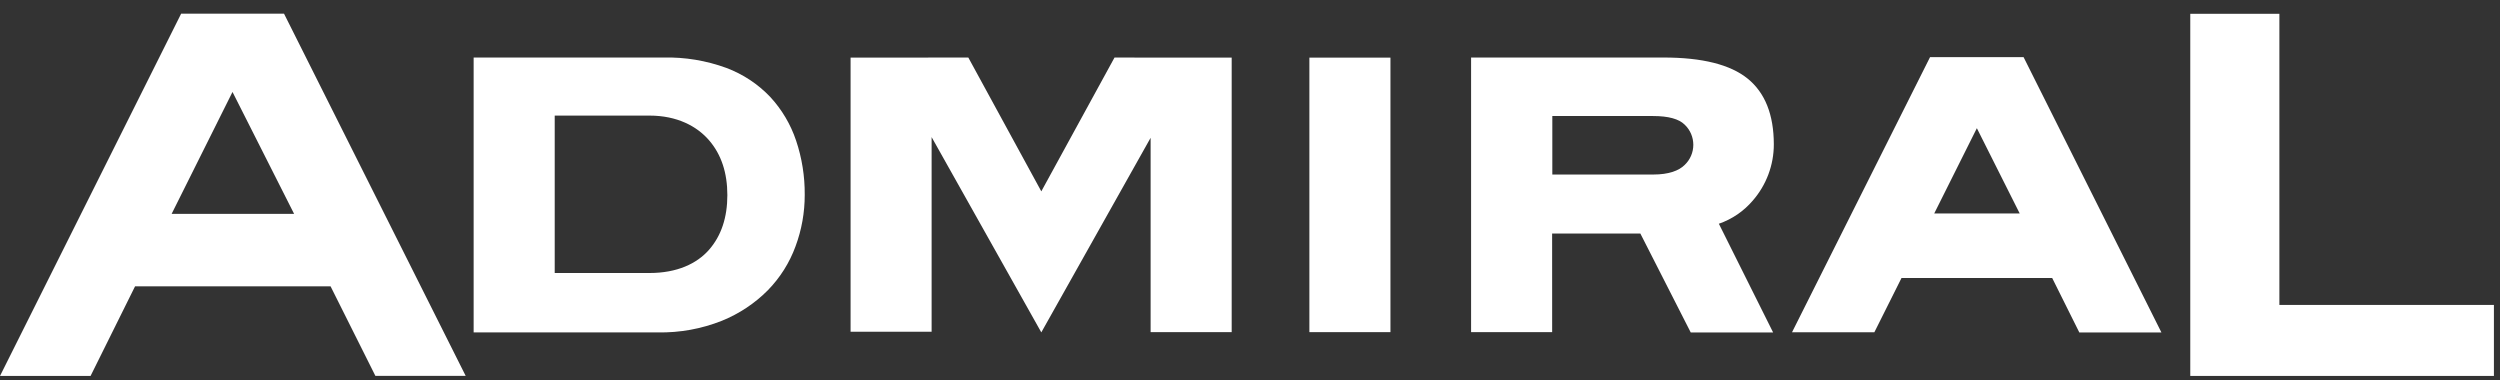
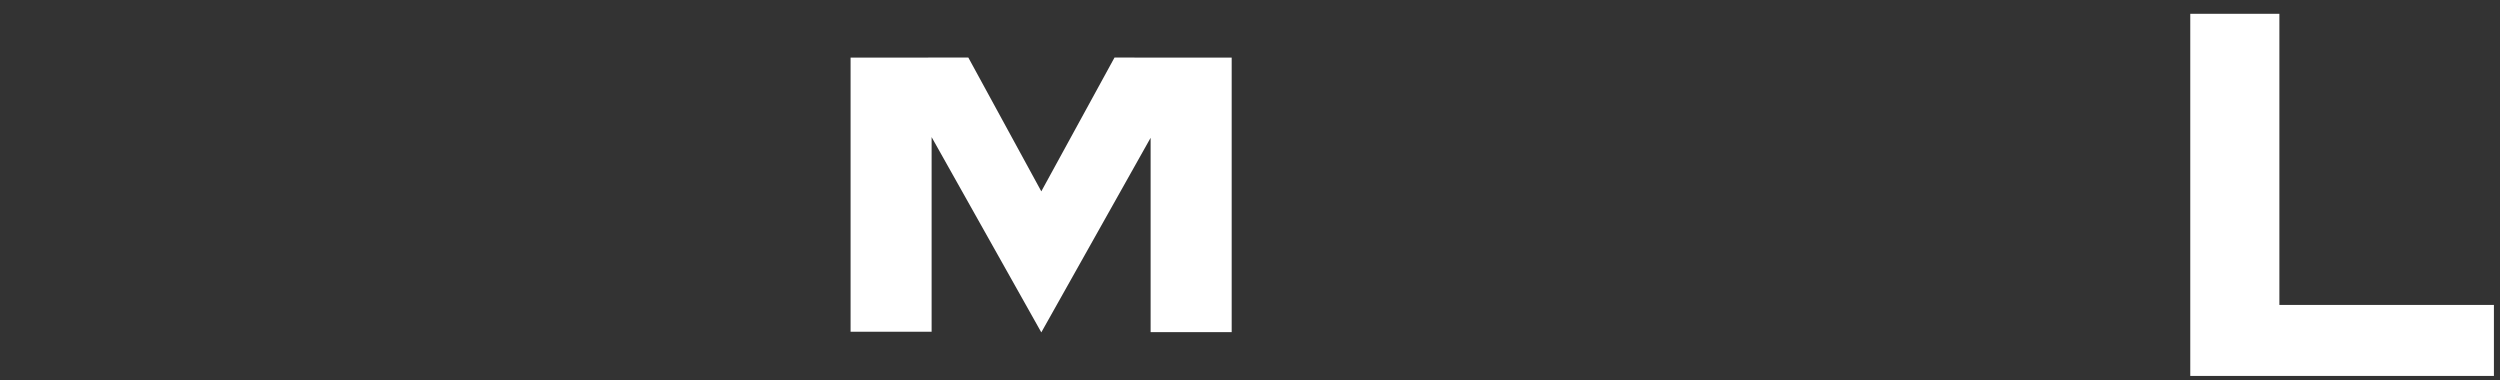
<svg xmlns="http://www.w3.org/2000/svg" width="138" height="21" viewBox="0 0 138 21" fill="none">
  <rect x="0" y="0" width="138" height="21" fill="#333333" stroke="none" />
  <g clip-path="url(#clip0)">
-     <path d="M26.145 3.175H36.627C37.807 3.148 38.983 3.343 40.092 3.748C41.011 4.092 41.839 4.639 42.516 5.35C43.157 6.043 43.644 6.864 43.944 7.759C44.268 8.723 44.429 9.735 44.421 10.753C44.423 11.723 44.252 12.686 43.914 13.596C43.583 14.503 43.062 15.329 42.387 16.02C41.664 16.748 40.8 17.322 39.848 17.707C38.724 18.154 37.522 18.372 36.312 18.349H26.145V3.175ZM35.85 15.07C37.371 15.07 38.466 14.556 39.14 13.786C39.814 13.016 40.15 12.002 40.15 10.77C40.15 9.538 39.814 8.526 39.144 7.748C38.475 6.969 37.376 6.381 35.855 6.381H30.62V15.07H35.85Z" fill="white" />
-     <path d="M85.679 18.334H81.204V3.175H91.827C93.966 3.175 95.514 3.564 96.473 4.342C97.431 5.121 97.912 6.328 97.915 7.964C97.917 9.11 97.501 10.218 96.747 11.08C96.249 11.662 95.605 12.101 94.881 12.351L97.876 18.351H93.328L90.548 12.892H85.677L85.679 18.334ZM91.26 9.634C92.116 9.634 92.678 9.421 92.995 9.104C93.145 8.961 93.265 8.788 93.347 8.597C93.429 8.406 93.471 8.201 93.471 7.993C93.471 7.785 93.429 7.579 93.347 7.388C93.265 7.197 93.145 7.025 92.995 6.882C92.678 6.565 92.096 6.405 91.249 6.405H85.688V9.634H91.26Z" fill="white" />
-     <path d="M15.677 0.753H10L0 20.753H4.999L7.455 15.806H18.248L20.721 20.747H25.705L15.677 0.753ZM9.474 11.806L12.834 5.076L16.235 11.806H9.474Z" fill="white" />
-     <path d="M111.701 3.153H106.539L98.92 18.34H103.465L104.963 15.346H113.281L114.779 18.353H119.311L111.701 3.153ZM106.77 11.782L109.123 7.076L111.487 11.782H106.77Z" fill="white" />
-     <path d="M76.753 3.181H72.278V18.334H76.753V3.181Z" fill="white" />
    <path d="M61.521 3.177L57.48 10.563L53.452 3.177L46.952 3.179V18.313H51.425V7.568L57.48 18.347L63.514 7.607V18.334H67.989V3.181L61.521 3.177Z" fill="white" />
    <path d="M125.822 16.834V0.76H120.903V20.753H137.664V16.834H125.822Z" fill="white" />
  </g>
  <defs>
    <clipPath id="clip0">
      <rect width="137.664" height="20" fill="white" transform="translate(0 0.753)" />
    </clipPath>
  </defs>
</svg>